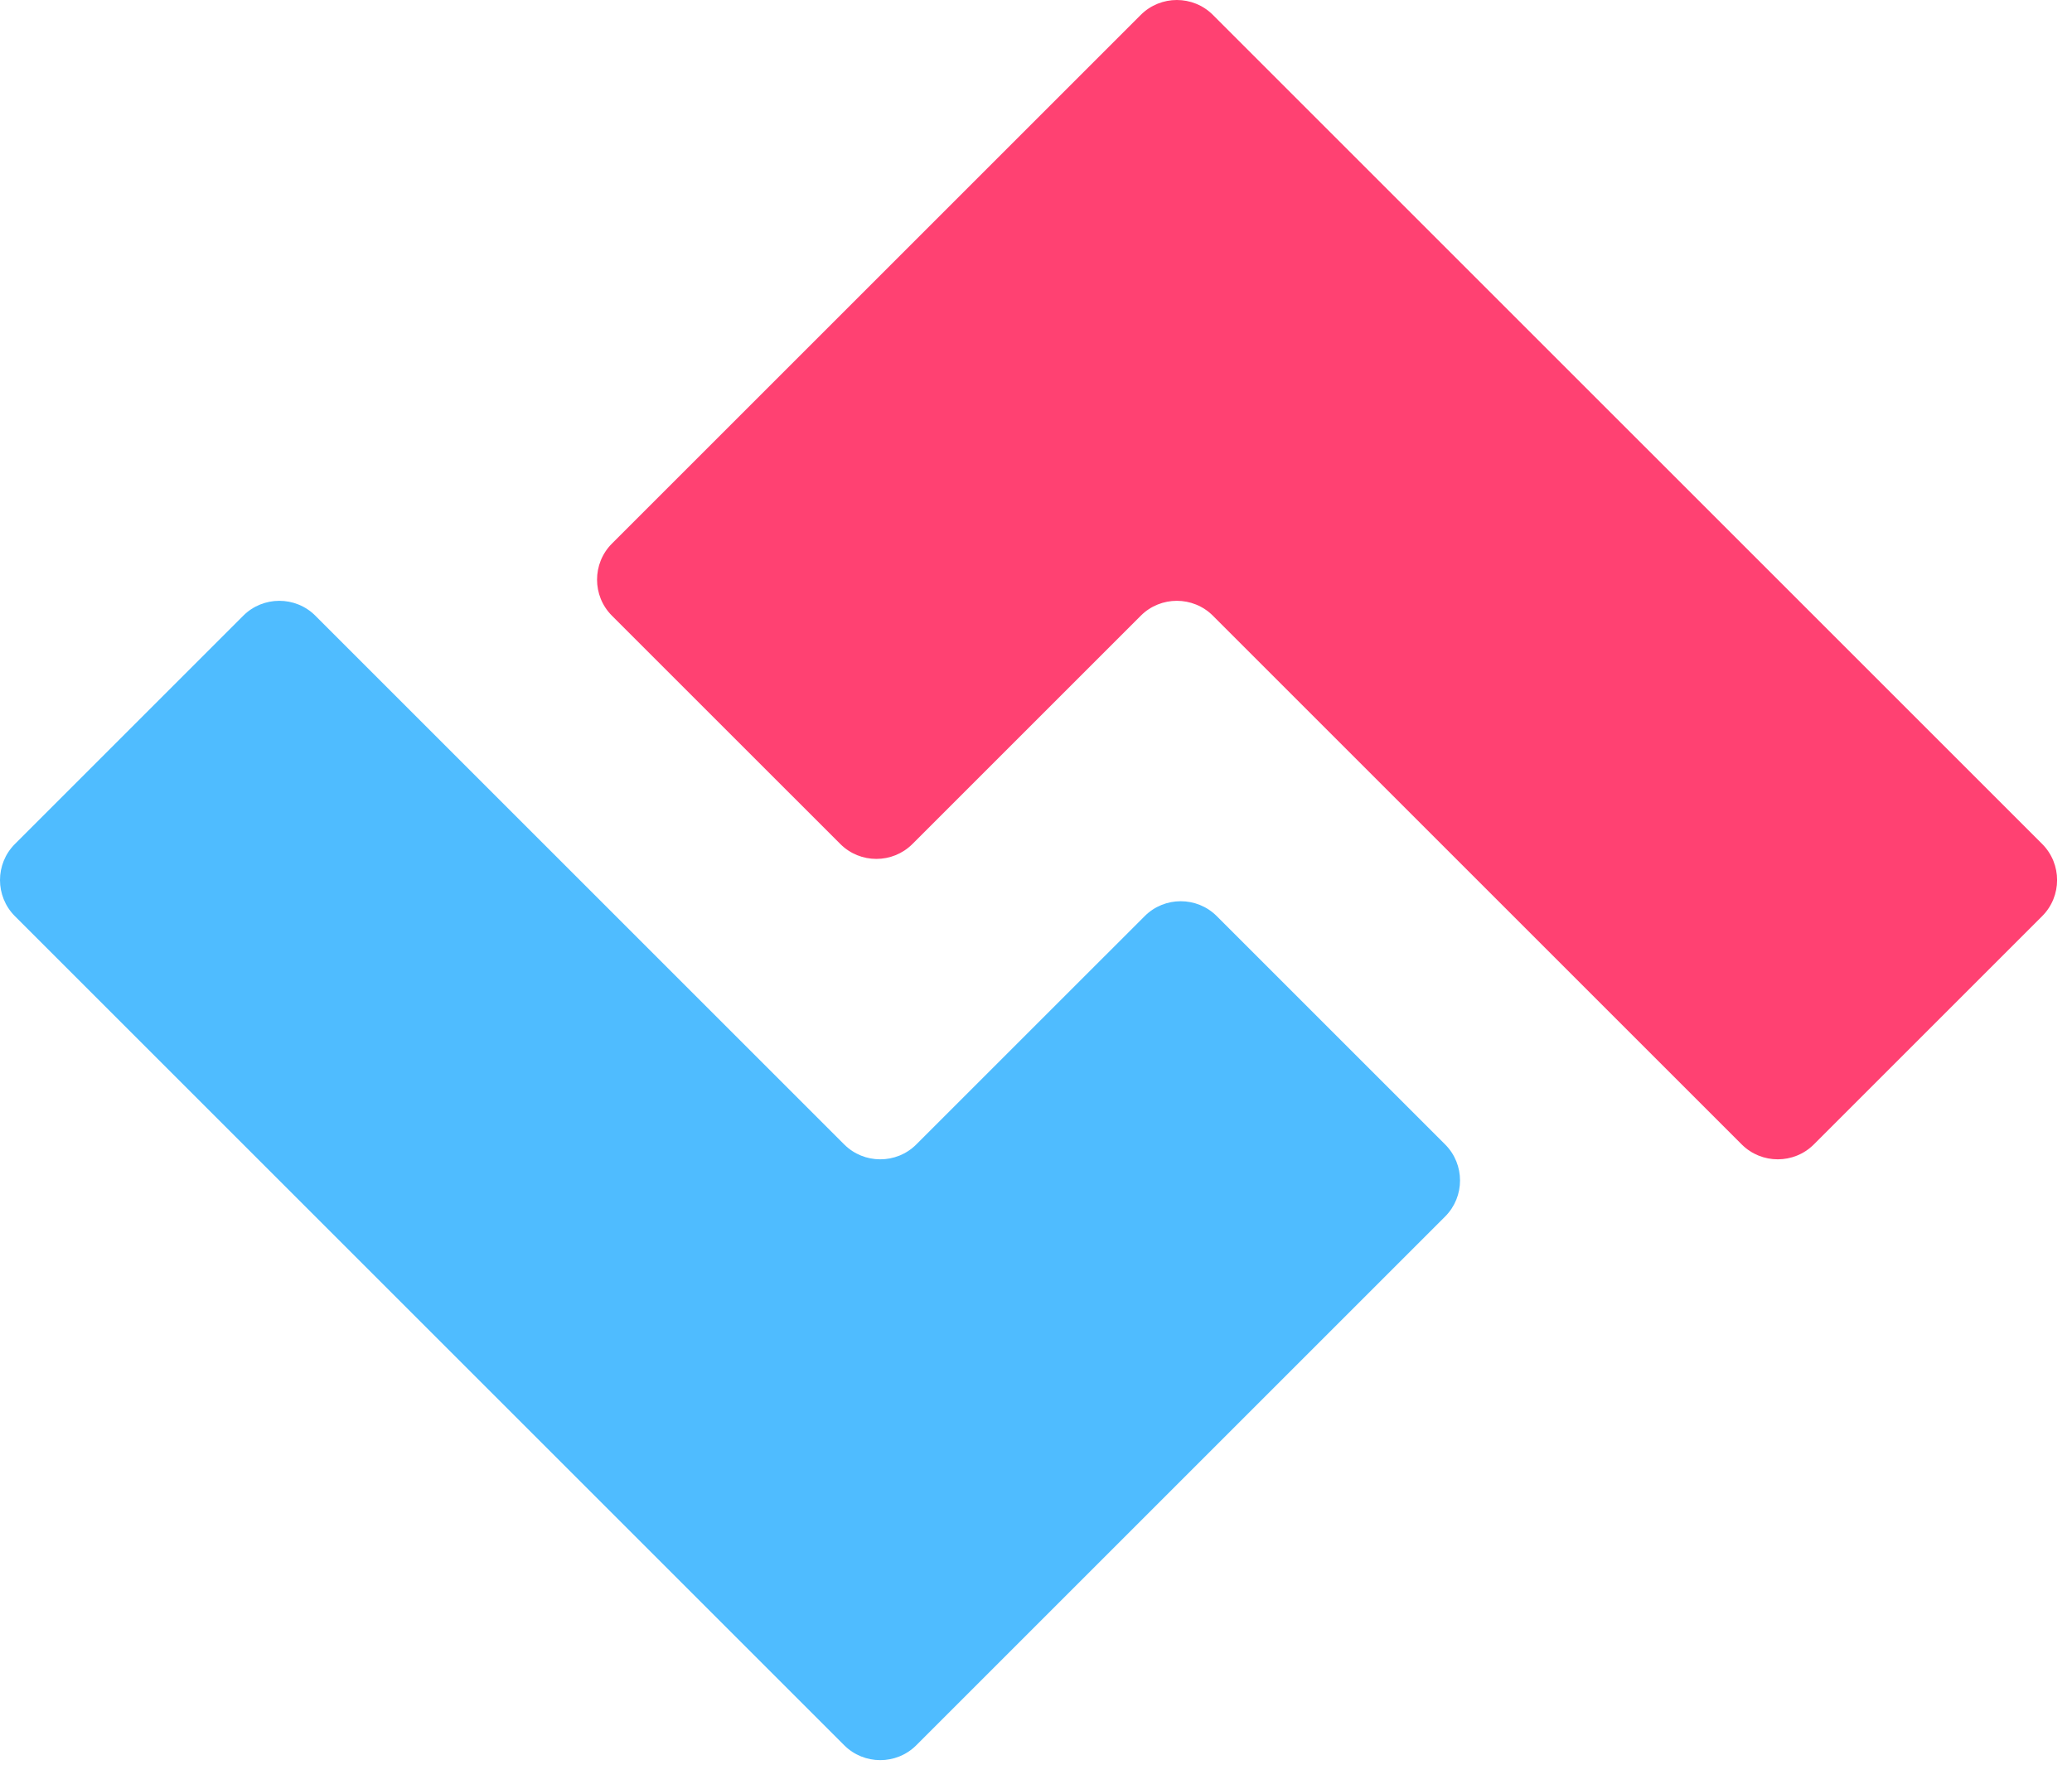
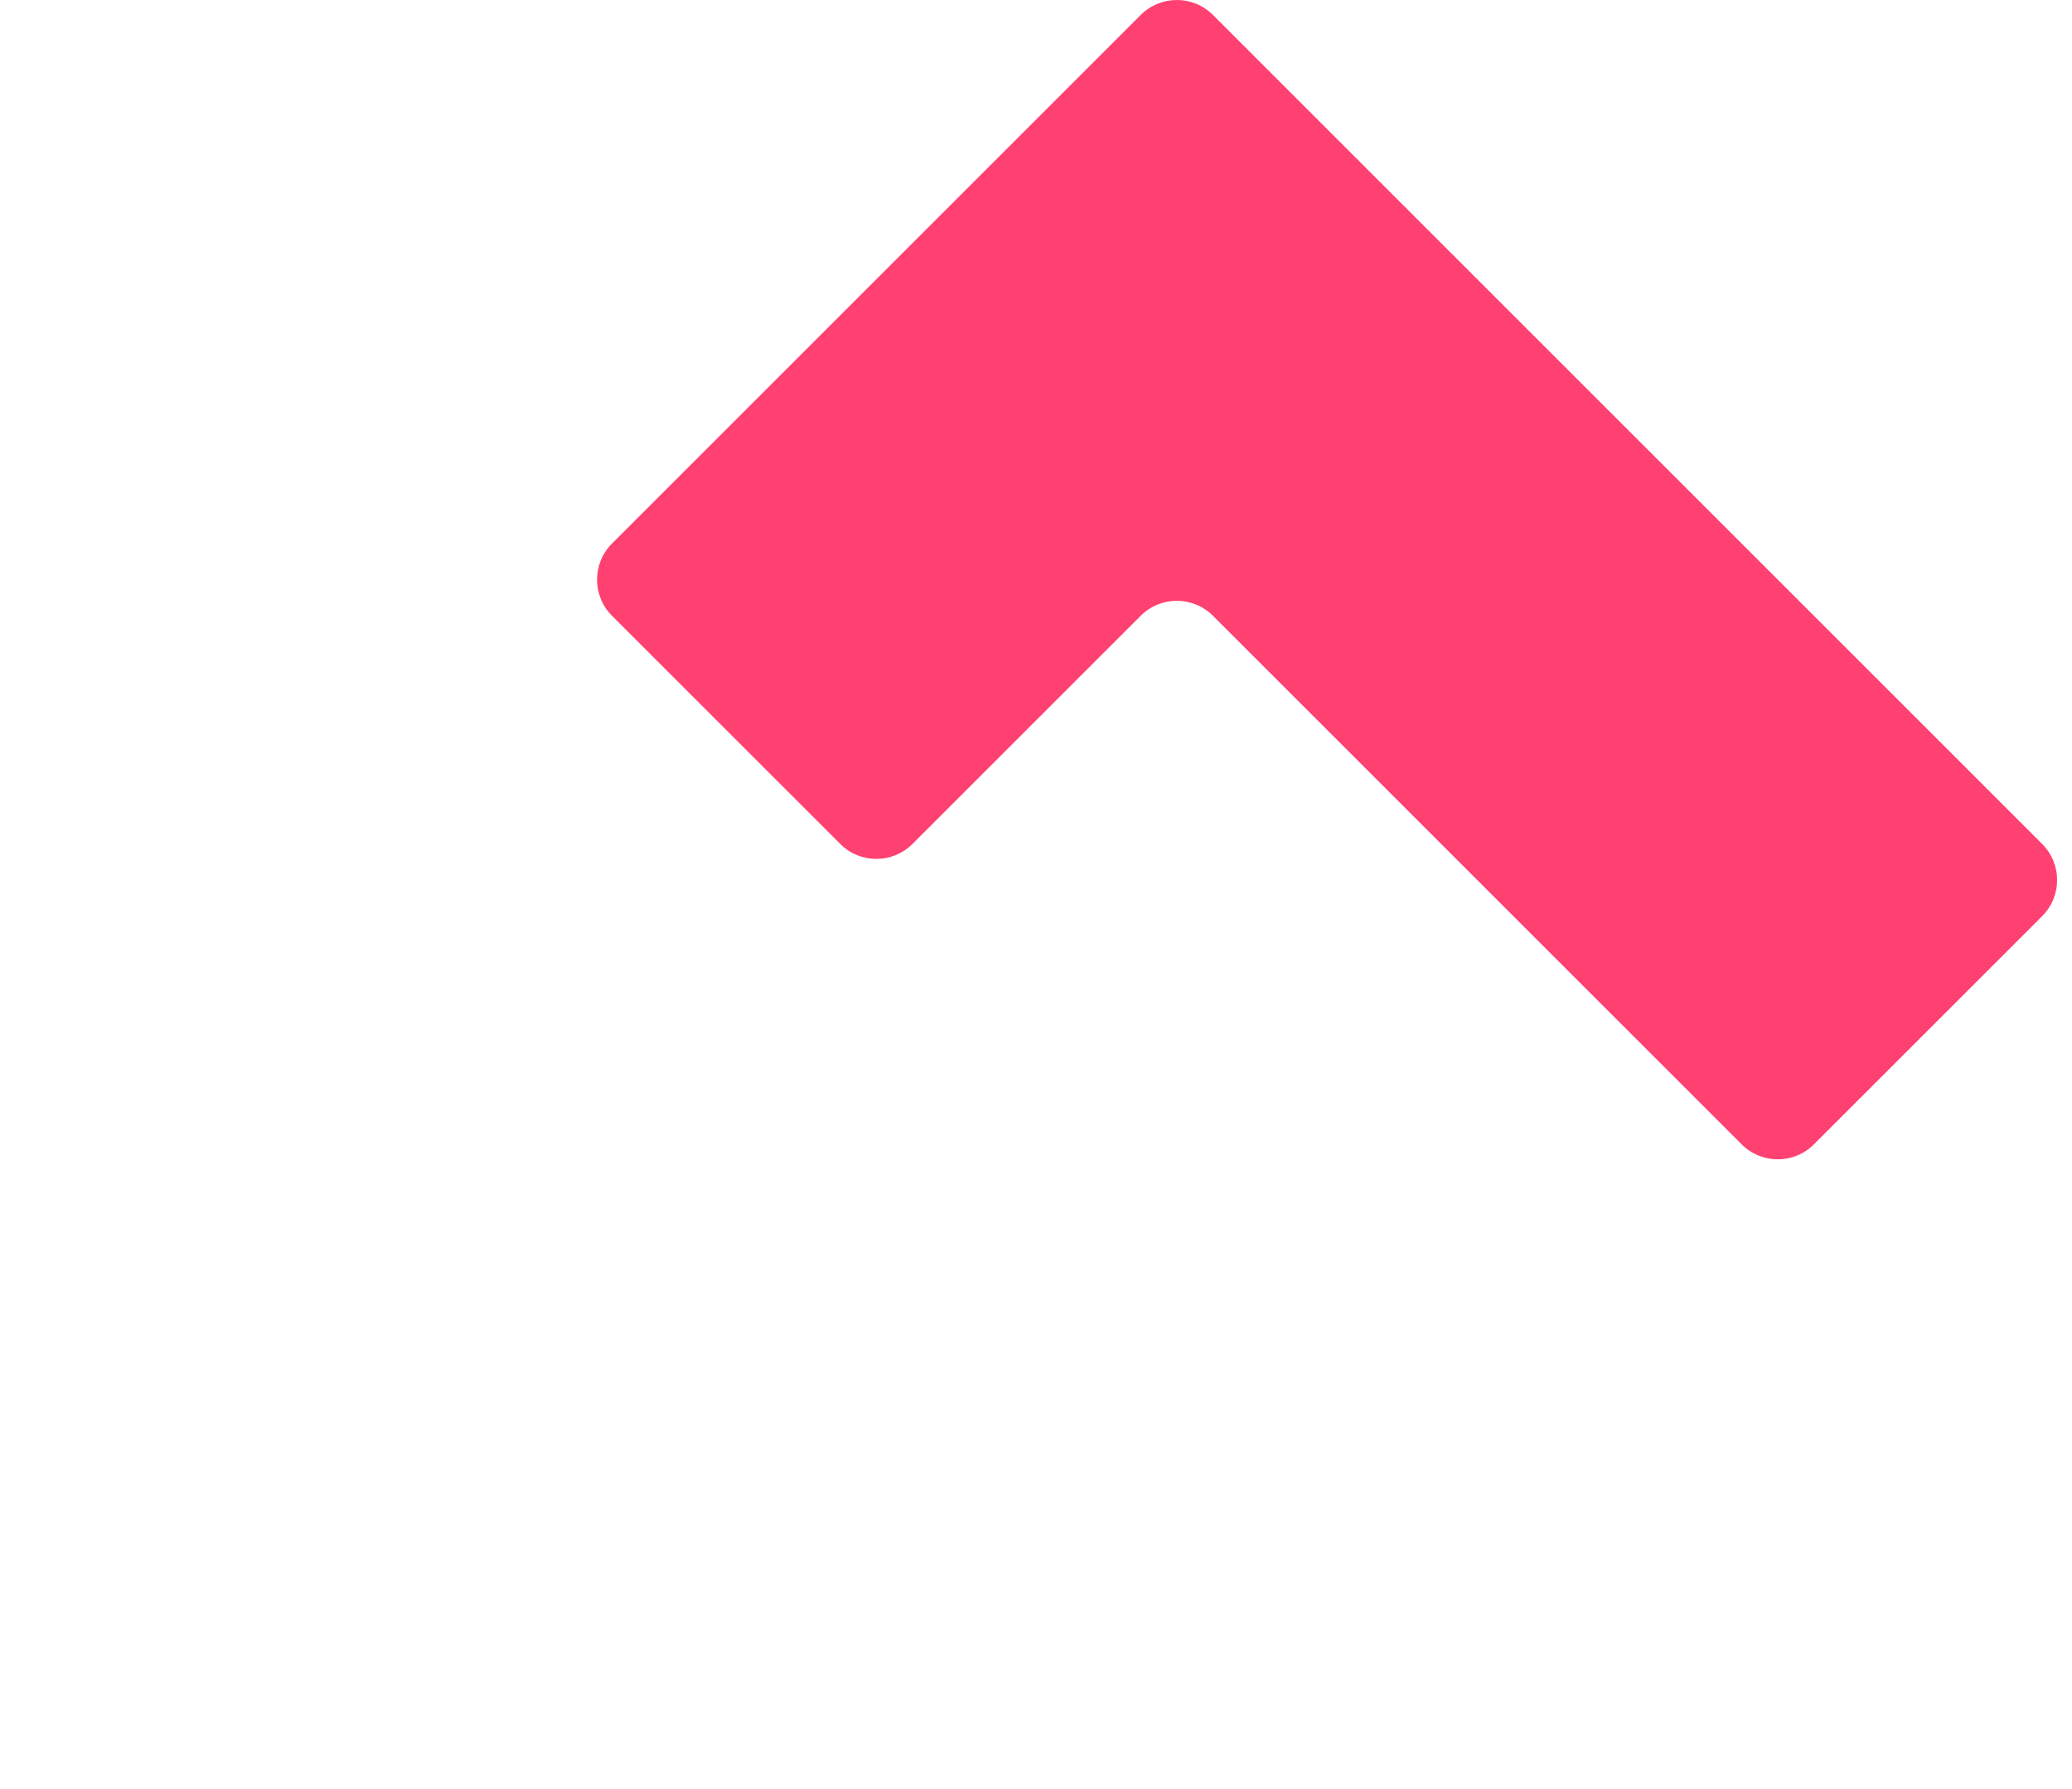
<svg xmlns="http://www.w3.org/2000/svg" width="66" height="57" viewBox="0 0 66 57" fill="none">
-   <path fill-rule="evenodd" clip-rule="evenodd" d="M29.187 36.462L36.462 29.188C37.094 28.555 38.126 28.555 38.758 29.188L46.032 36.462C46.665 37.094 46.665 38.126 46.032 38.759L37.61 47.181L29.187 55.604C28.555 56.236 27.523 56.236 26.891 55.604L18.468 47.181L0.474 29.188C-0.158 28.555 -0.158 27.523 0.474 26.891L7.749 19.616C8.381 18.984 9.413 18.984 10.045 19.616L26.891 36.462C27.523 37.094 28.555 37.094 29.187 36.462V36.462Z" fill="#4FBCFF" />
  <path fill-rule="evenodd" clip-rule="evenodd" d="M36.338 19.616L29.064 26.89C28.431 27.523 27.399 27.523 26.767 26.89L19.492 19.616C18.86 18.984 18.86 17.952 19.492 17.319L27.915 8.897L36.338 0.474C36.97 -0.158 38.002 -0.158 38.634 0.474L47.057 8.897L65.051 26.89C65.683 27.523 65.683 28.555 65.051 29.187L57.776 36.462C57.144 37.094 56.112 37.094 55.48 36.462L38.634 19.616C38.002 18.984 36.97 18.984 36.338 19.616V19.616Z" fill="#FF4172" />
</svg>